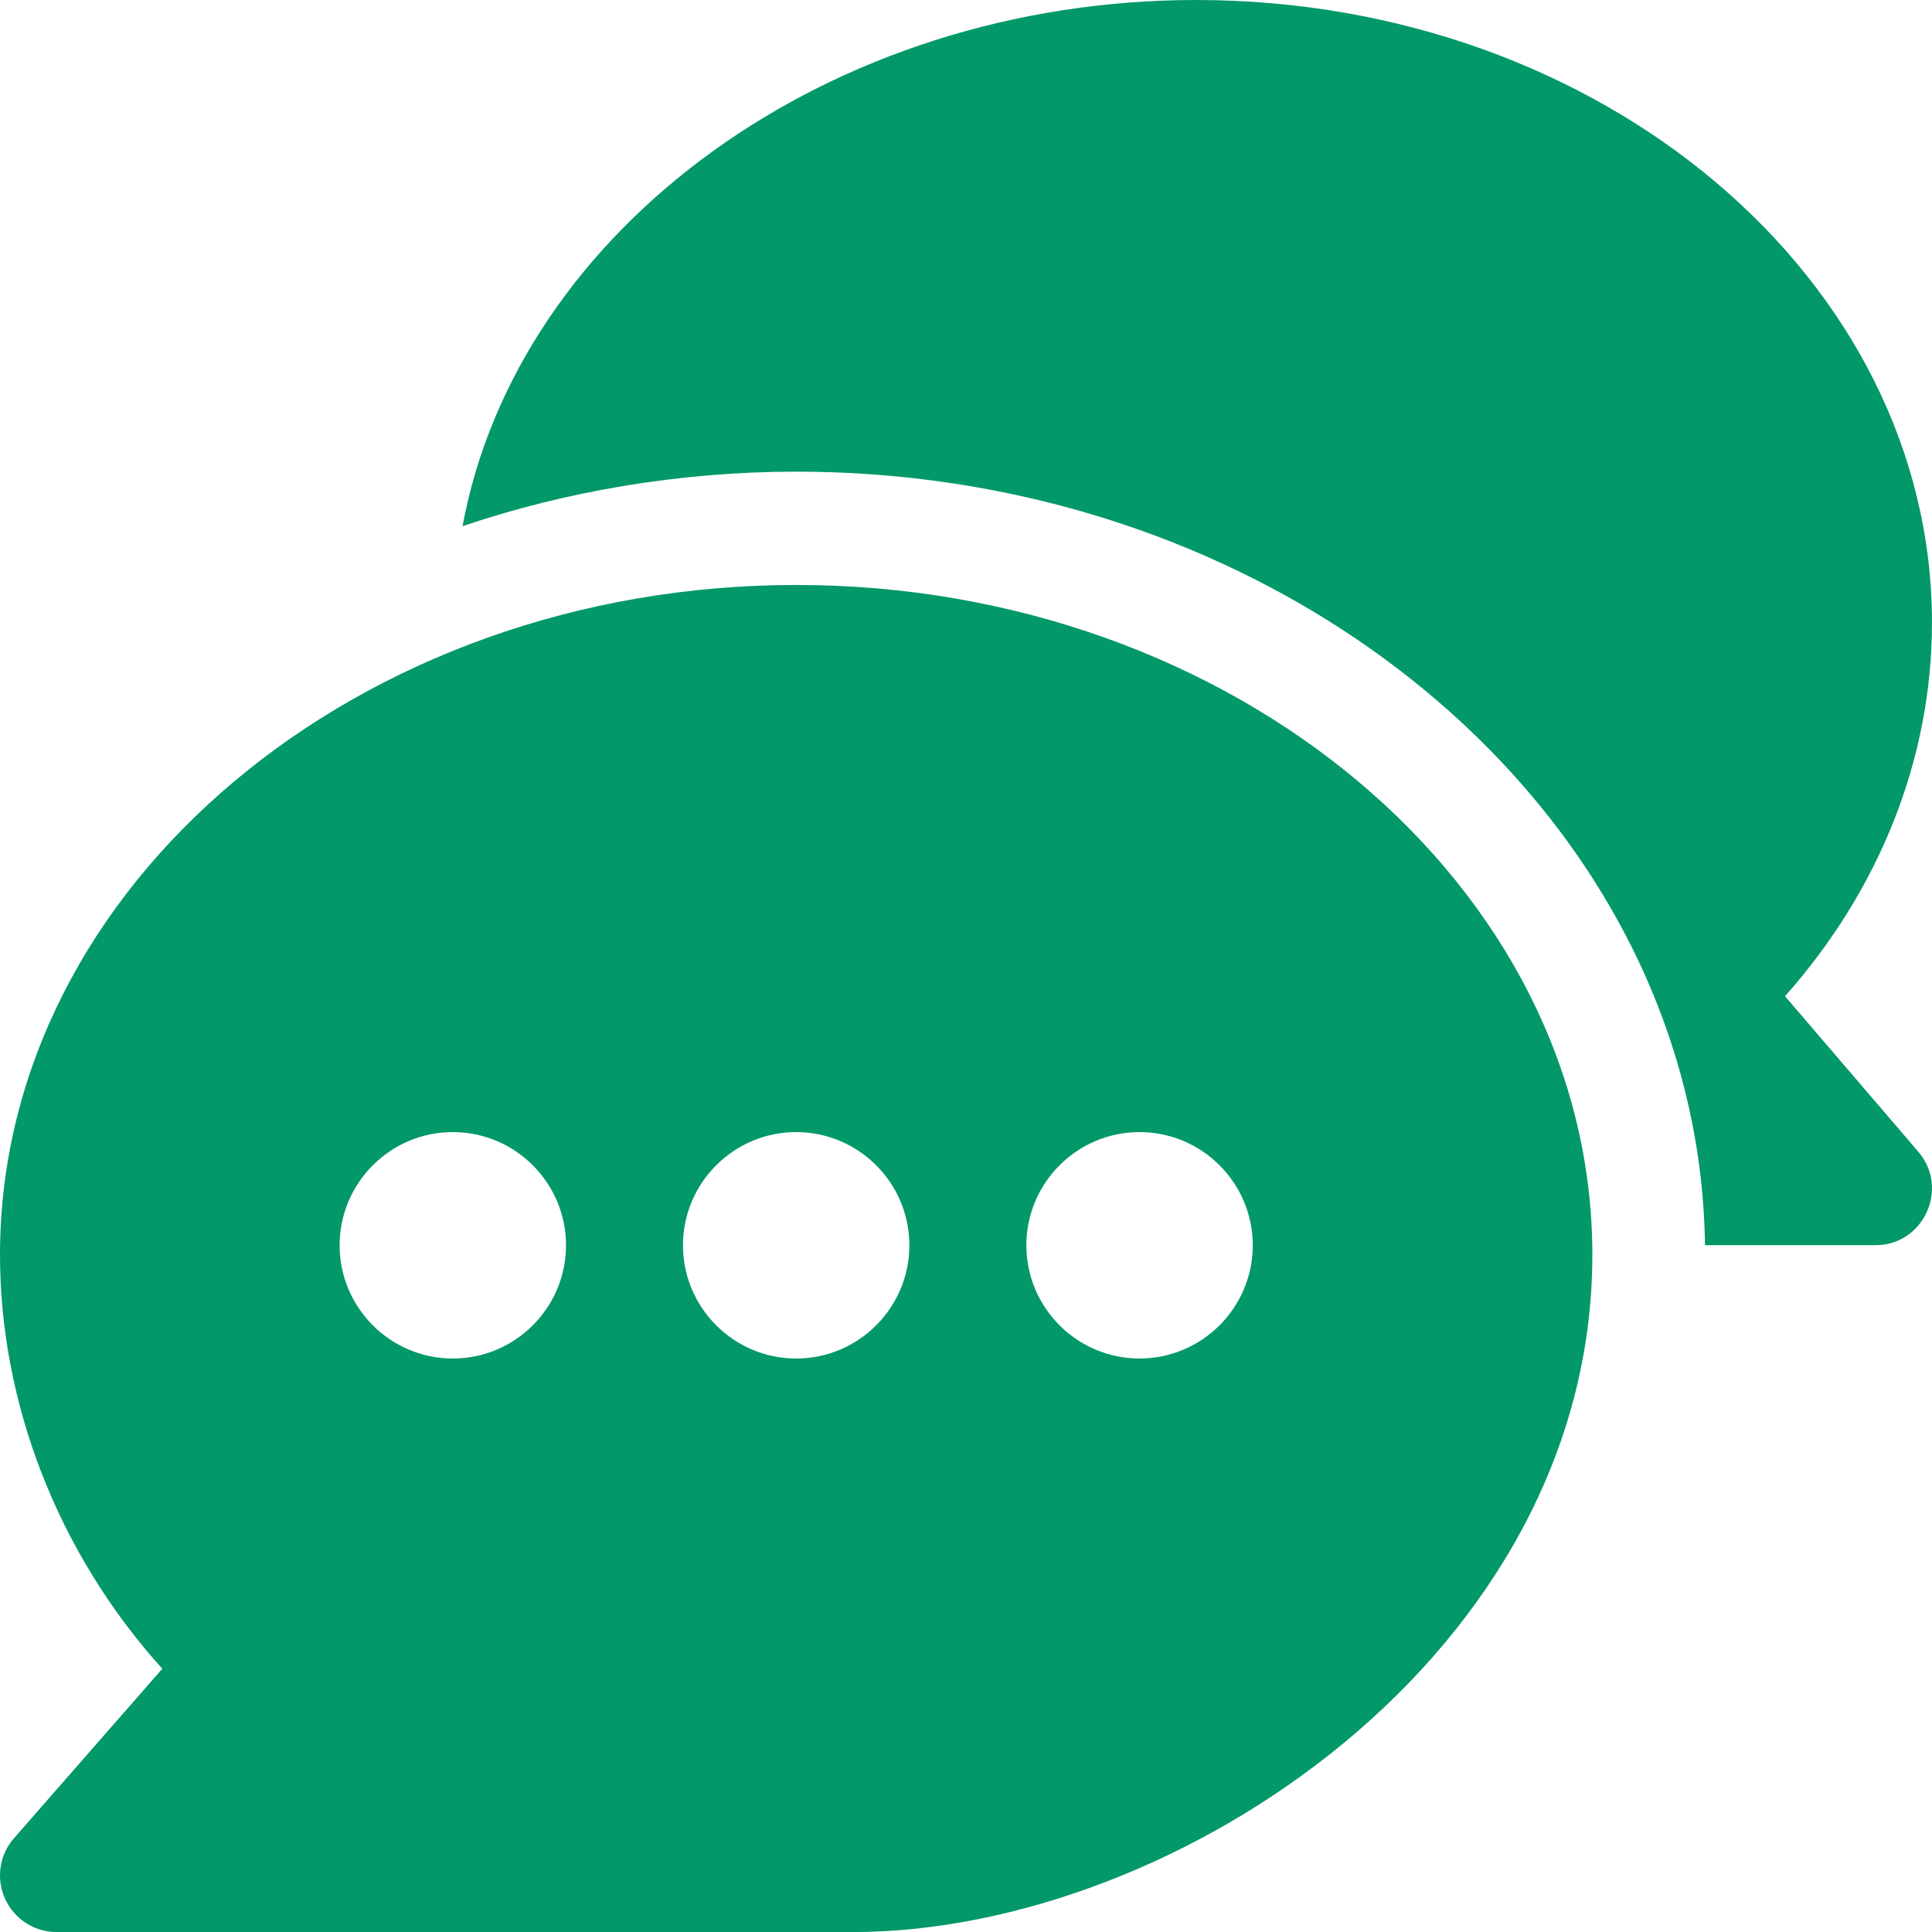
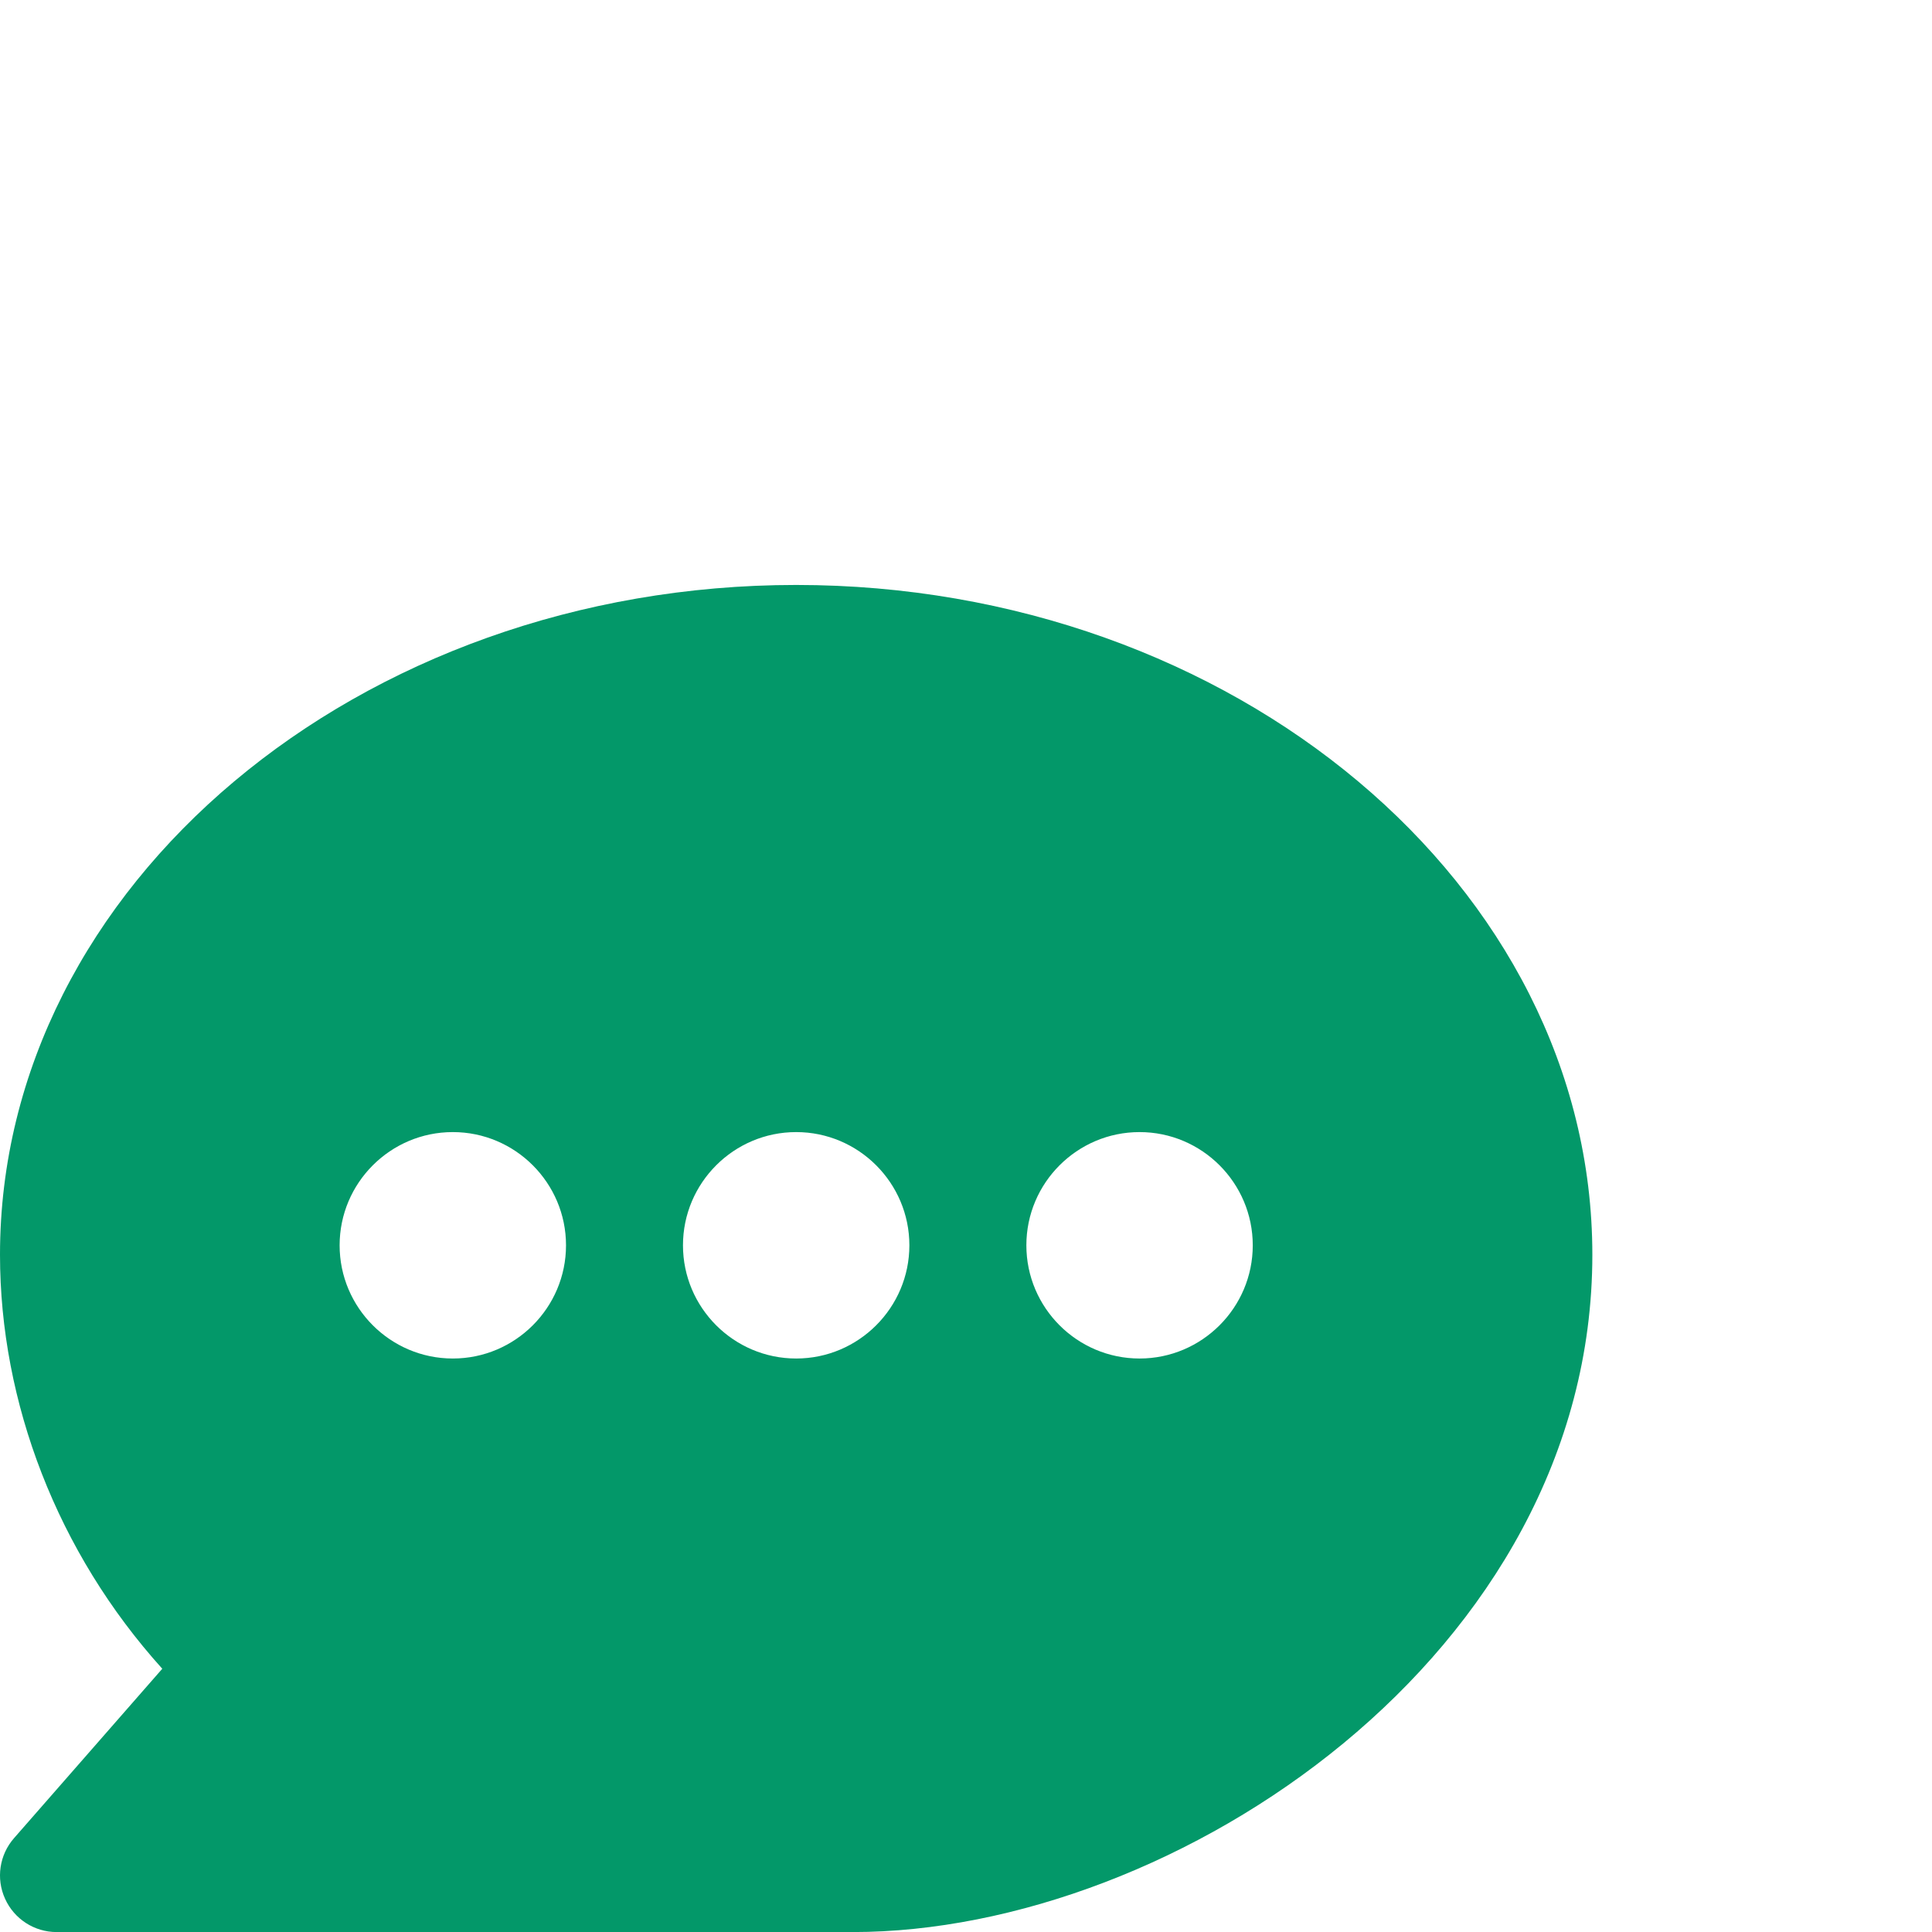
<svg xmlns="http://www.w3.org/2000/svg" width="61" height="61" viewBox="0 0 61 61" fill="none">
  <g clip-path="url(#clip0_761_1899)">
    <path d="M25.138 18.469C11.343 18.469 0 27.956 0 39.617C0 44.278 1.808 49.016 5.124 52.688L0.442 58.038C-0.019 58.565 -0.131 59.314 0.161 59.953C0.45 60.591 1.086 61.002 1.787 61.002H26.925C37.111 61.002 50.276 52.23 50.276 39.617C50.276 27.956 38.934 18.469 25.138 18.469ZM14.297 42.893C12.326 42.893 10.723 41.289 10.723 39.319C10.723 37.348 12.326 35.744 14.297 35.744C16.267 35.744 17.871 37.348 17.871 39.319C17.871 41.289 16.267 42.893 14.297 42.893ZM25.138 42.893C23.168 42.893 21.564 41.289 21.564 39.319C21.564 37.348 23.168 35.744 25.138 35.744C27.108 35.744 28.712 37.348 28.712 39.319C28.712 41.289 27.108 42.893 25.138 42.893ZM35.98 42.893C34.009 42.893 32.406 41.289 32.406 39.319C32.406 37.348 34.01 35.744 35.98 35.744C37.95 35.744 39.554 37.348 39.554 39.319C39.554 41.289 37.95 42.893 35.98 42.893Z" fill="#039869" />
-     <path d="M60.568 36.364L56.36 31.455C59.363 28.066 60.999 23.933 60.999 19.658C60.999 8.818 50.576 0 37.767 0C26.183 0 16.342 7.219 14.604 16.614C17.837 15.516 21.461 14.892 25.138 14.892C40.788 14.892 53.645 25.822 53.833 39.315H59.212C60.738 39.316 61.558 37.518 60.568 36.364Z" fill="#039869" />
  </g>
  <defs>
    <clipPath id="clip0_761_1899">
      <rect width="61" height="61" fill="white" />
    </clipPath>
  </defs>
</svg>